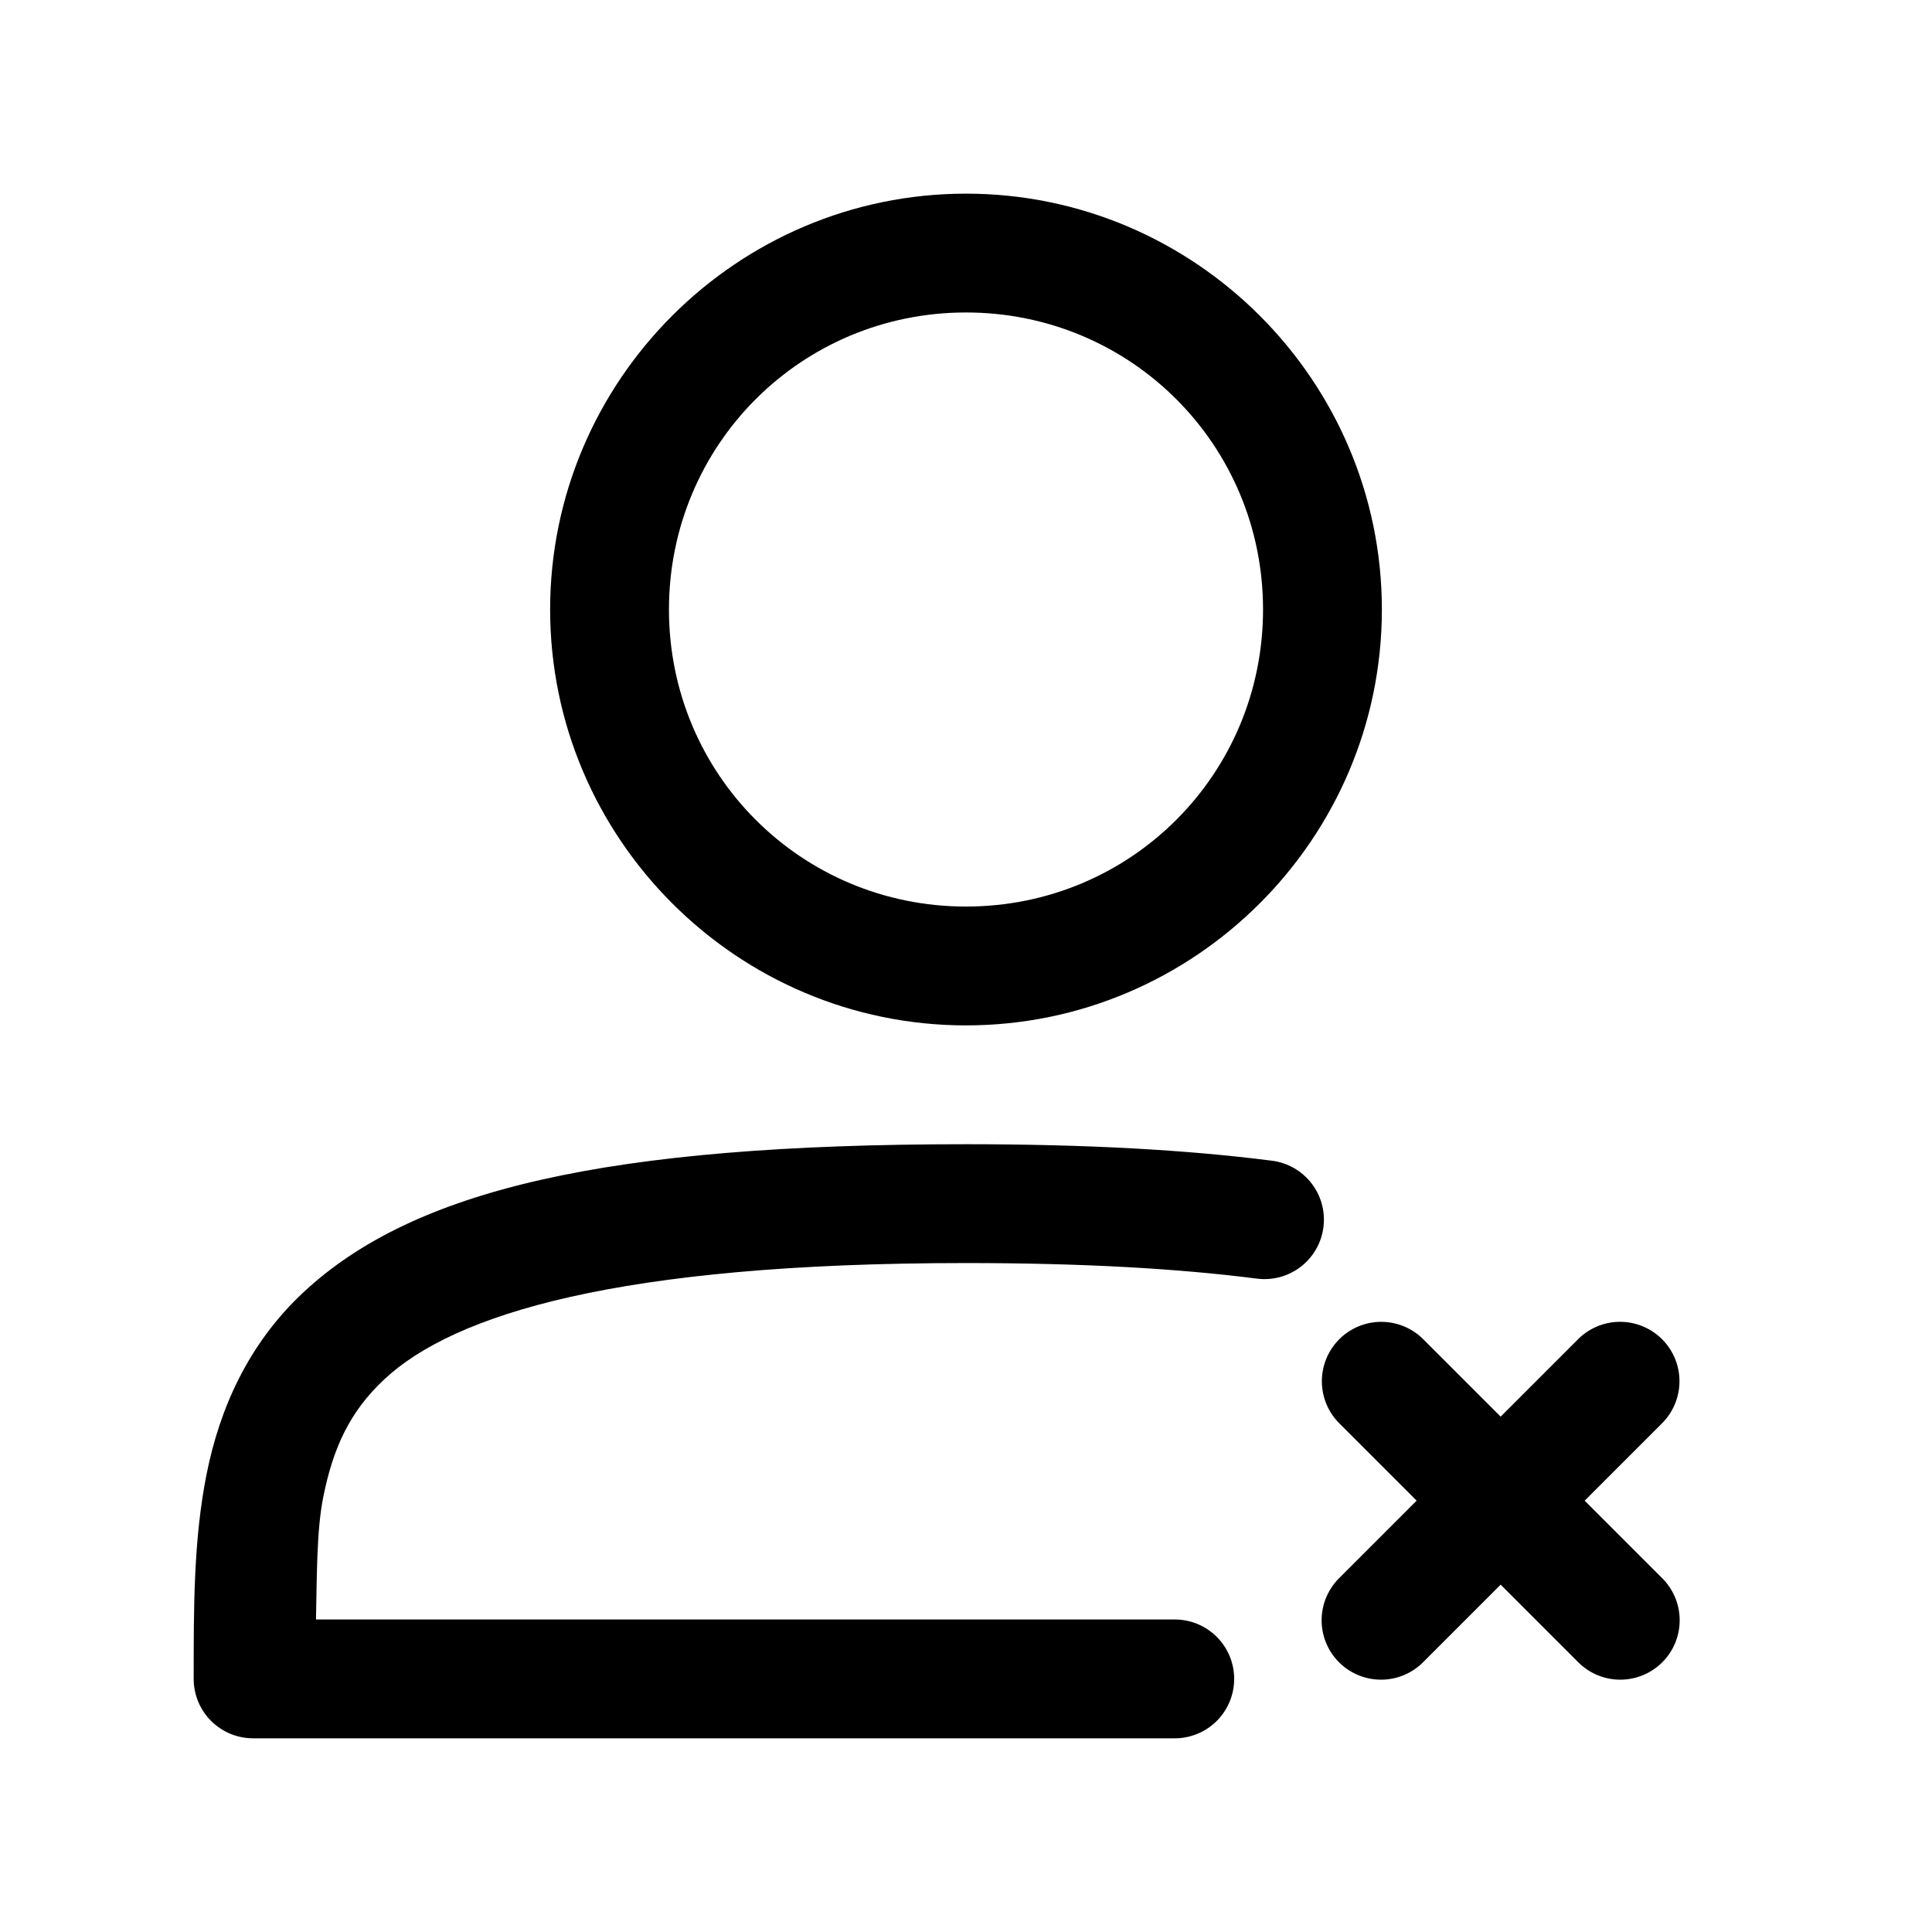
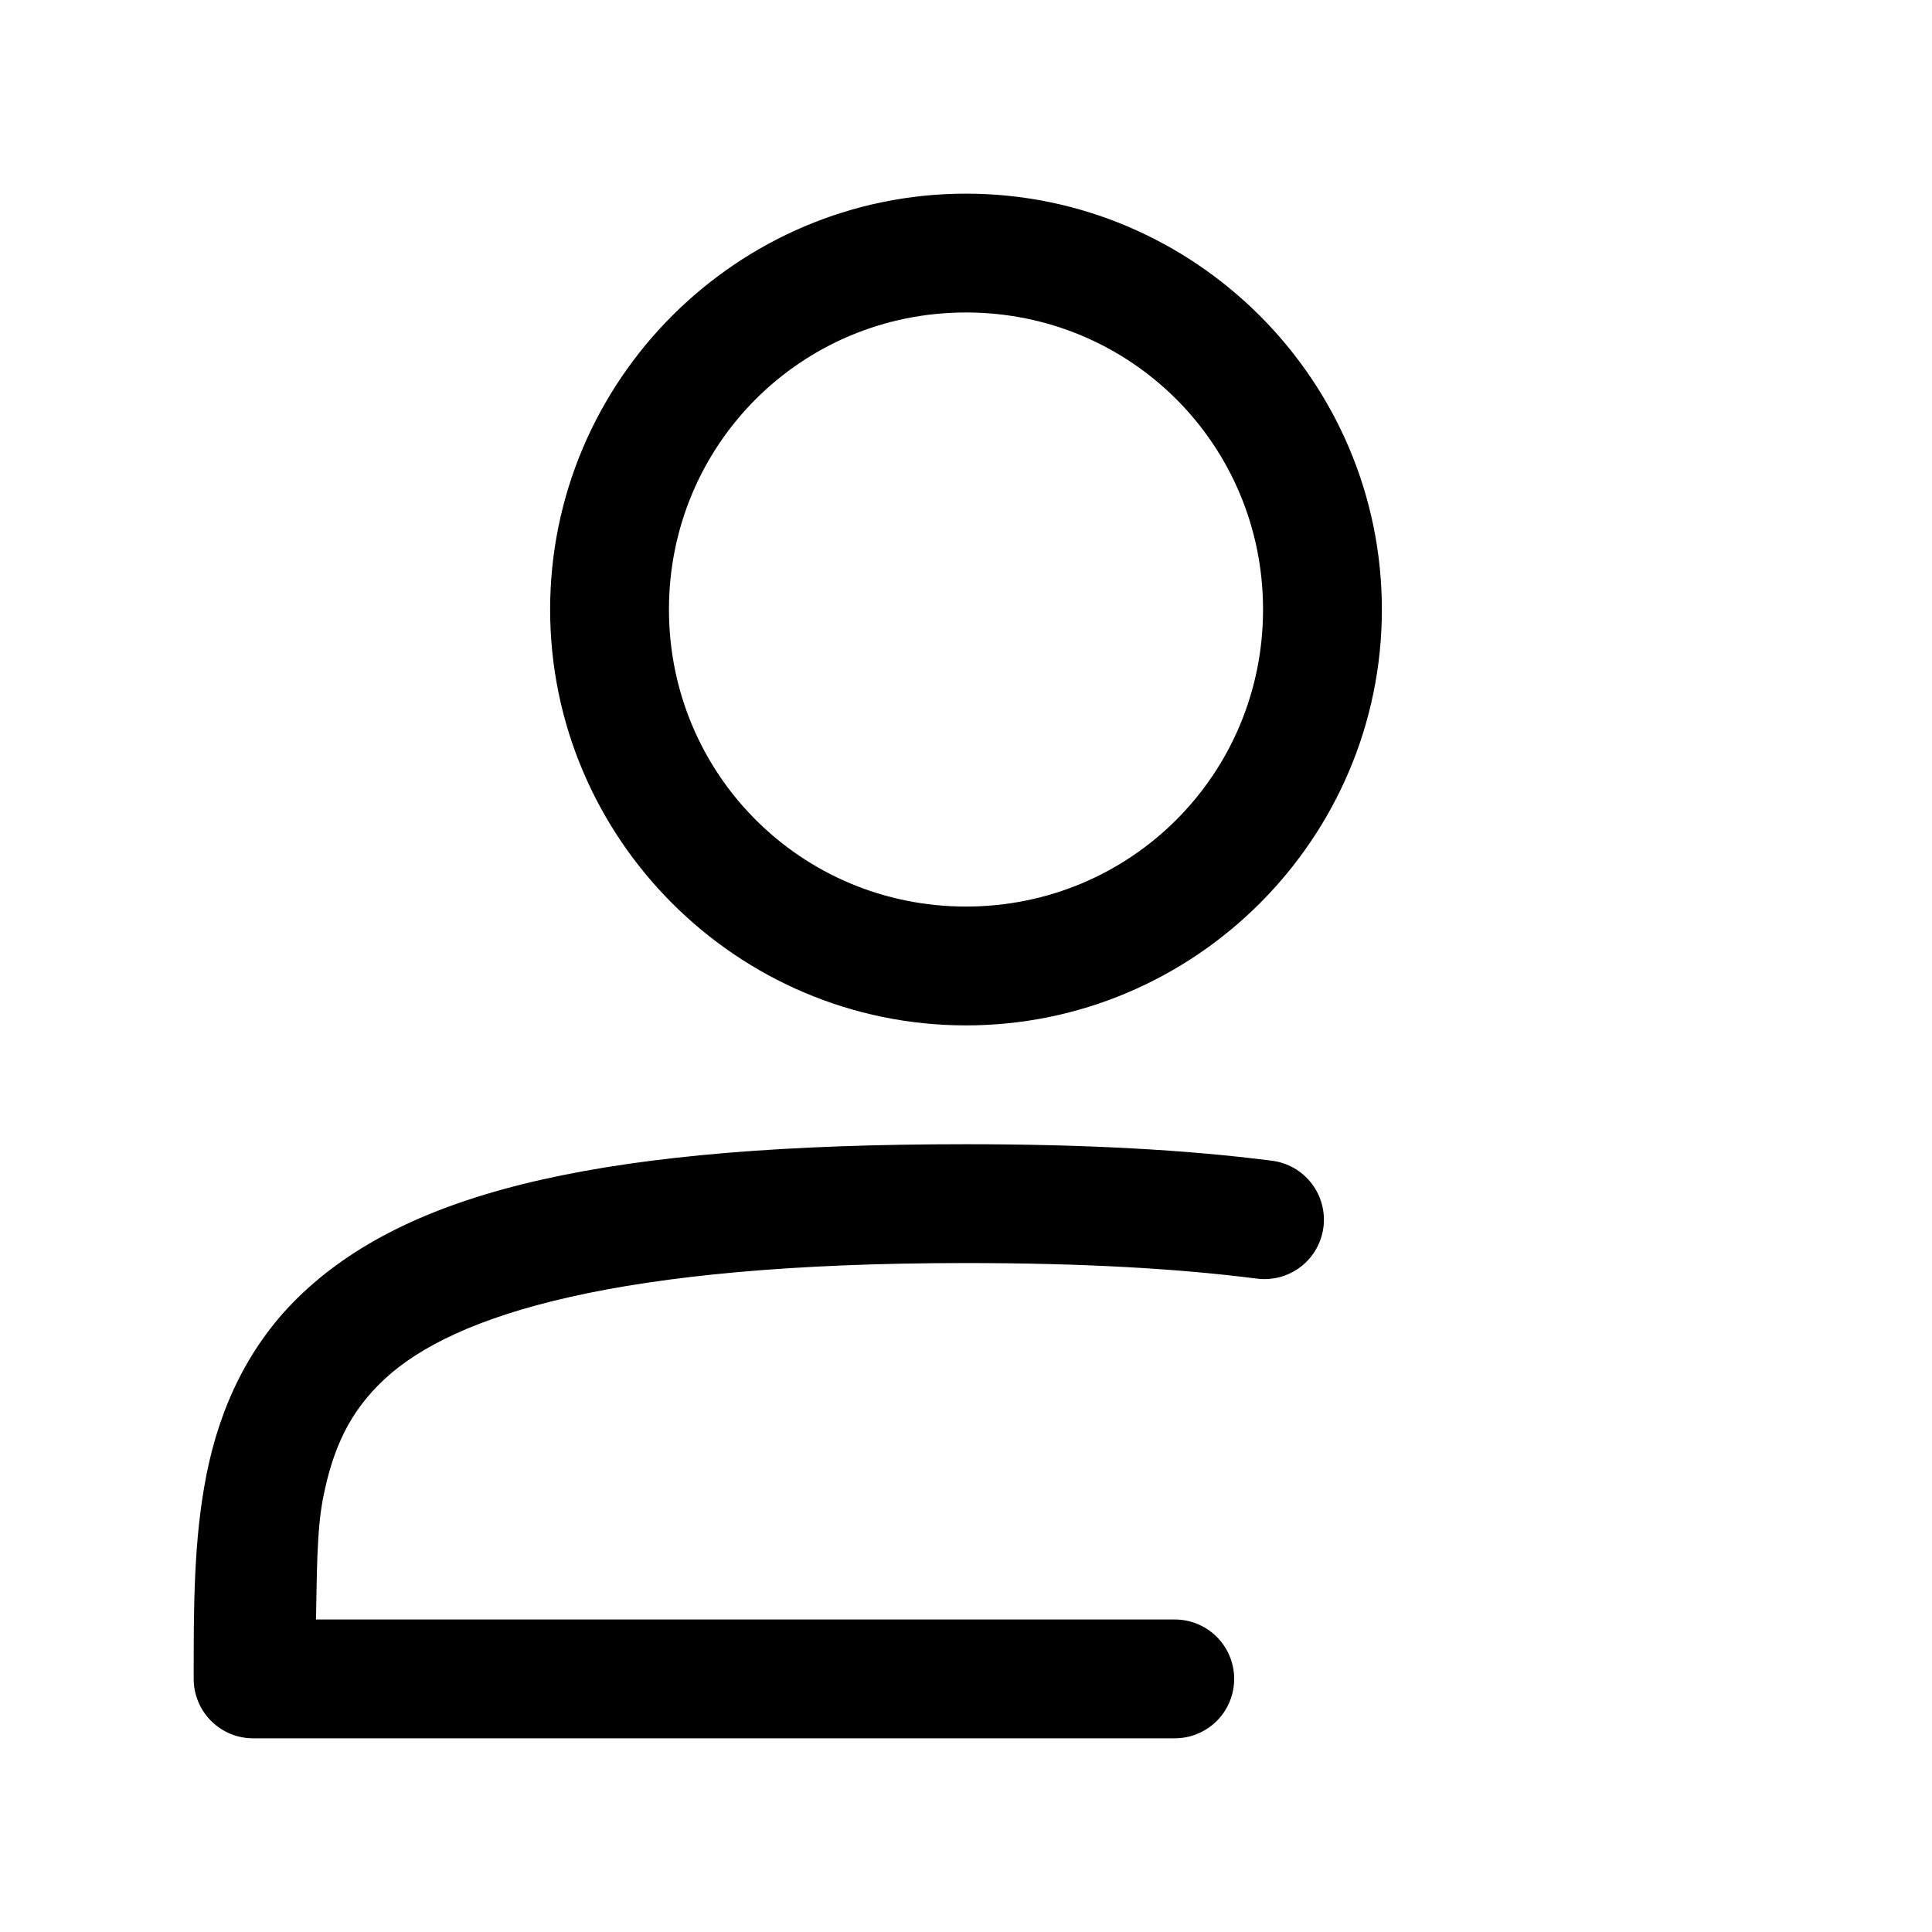
<svg xmlns="http://www.w3.org/2000/svg" fill="#000000" width="800px" height="800px" version="1.1" viewBox="144 144 512 512">
  <g>
    <path d="m400 195.32c-60.68 0-110.21 49.527-110.21 110.21s49.527 110.21 110.21 110.21 110.21-49.527 110.21-110.21-49.527-110.21-110.21-110.21zm0 31.488c43.664 0 78.719 35.059 78.719 78.719 0 43.664-35.059 78.719-78.719 78.719-43.664 0-78.719-35.059-78.719-78.719 0-43.664 35.059-78.719 78.719-78.719z" />
-     <path d="m510.05 494.3c-4.203 0-8.227 1.68-11.184 4.664-2.957 2.984-4.598 7.027-4.559 11.227 0.039 4.199 1.754 8.211 4.762 11.141l20.355 20.355-20.355 20.355v0.004c-3.043 2.93-4.781 6.965-4.824 11.191-0.039 4.227 1.621 8.293 4.613 11.285 2.988 2.988 7.055 4.648 11.281 4.609 4.231-0.039 8.262-1.777 11.195-4.824l20.355-20.355 20.355 20.355h0.004c2.93 3.047 6.965 4.785 11.191 4.824 4.231 0.039 8.293-1.621 11.285-4.609 2.988-2.992 4.652-7.059 4.609-11.285-0.039-4.227-1.777-8.262-4.824-11.191l-20.355-20.355 20.355-20.355v-0.004c3.051-2.969 4.773-7.043 4.769-11.297 0-4.258-1.723-8.328-4.777-11.293-3.055-2.965-7.176-4.566-11.43-4.441-4.09 0.121-7.973 1.832-10.824 4.766l-20.355 20.355-20.355-20.355h-0.004c-2.965-3.047-7.035-4.766-11.285-4.766z" />
    <path d="m400 447.23c-95.293 0-146.43 12.047-175.58 39.238-14.578 13.594-22.199 30.746-25.676 48.215-3.477 17.473-3.414 35.547-3.414 54.242 0 4.176 1.656 8.18 4.609 11.133s6.957 4.613 11.133 4.613h244.03c4.215 0.059 8.277-1.574 11.281-4.531 3-2.961 4.688-7 4.688-11.215 0-4.215-1.688-8.254-4.688-11.211-3.004-2.961-7.066-4.59-11.281-4.531h-227.36c0.25-11.449 0.148-23.512 1.906-32.348 2.617-13.141 7.047-22.766 16.234-31.332 18.375-17.133 61.695-30.781 154.12-30.781 30.727 0 56.172 1.445 77.031 4.121v-0.004c4.152 0.551 8.355-0.574 11.676-3.129 3.32-2.555 5.484-6.328 6.016-10.484s-0.613-8.352-3.184-11.66-6.352-5.457-10.512-5.969c-22.625-2.898-49.312-4.367-81.027-4.367z" />
  </g>
</svg>